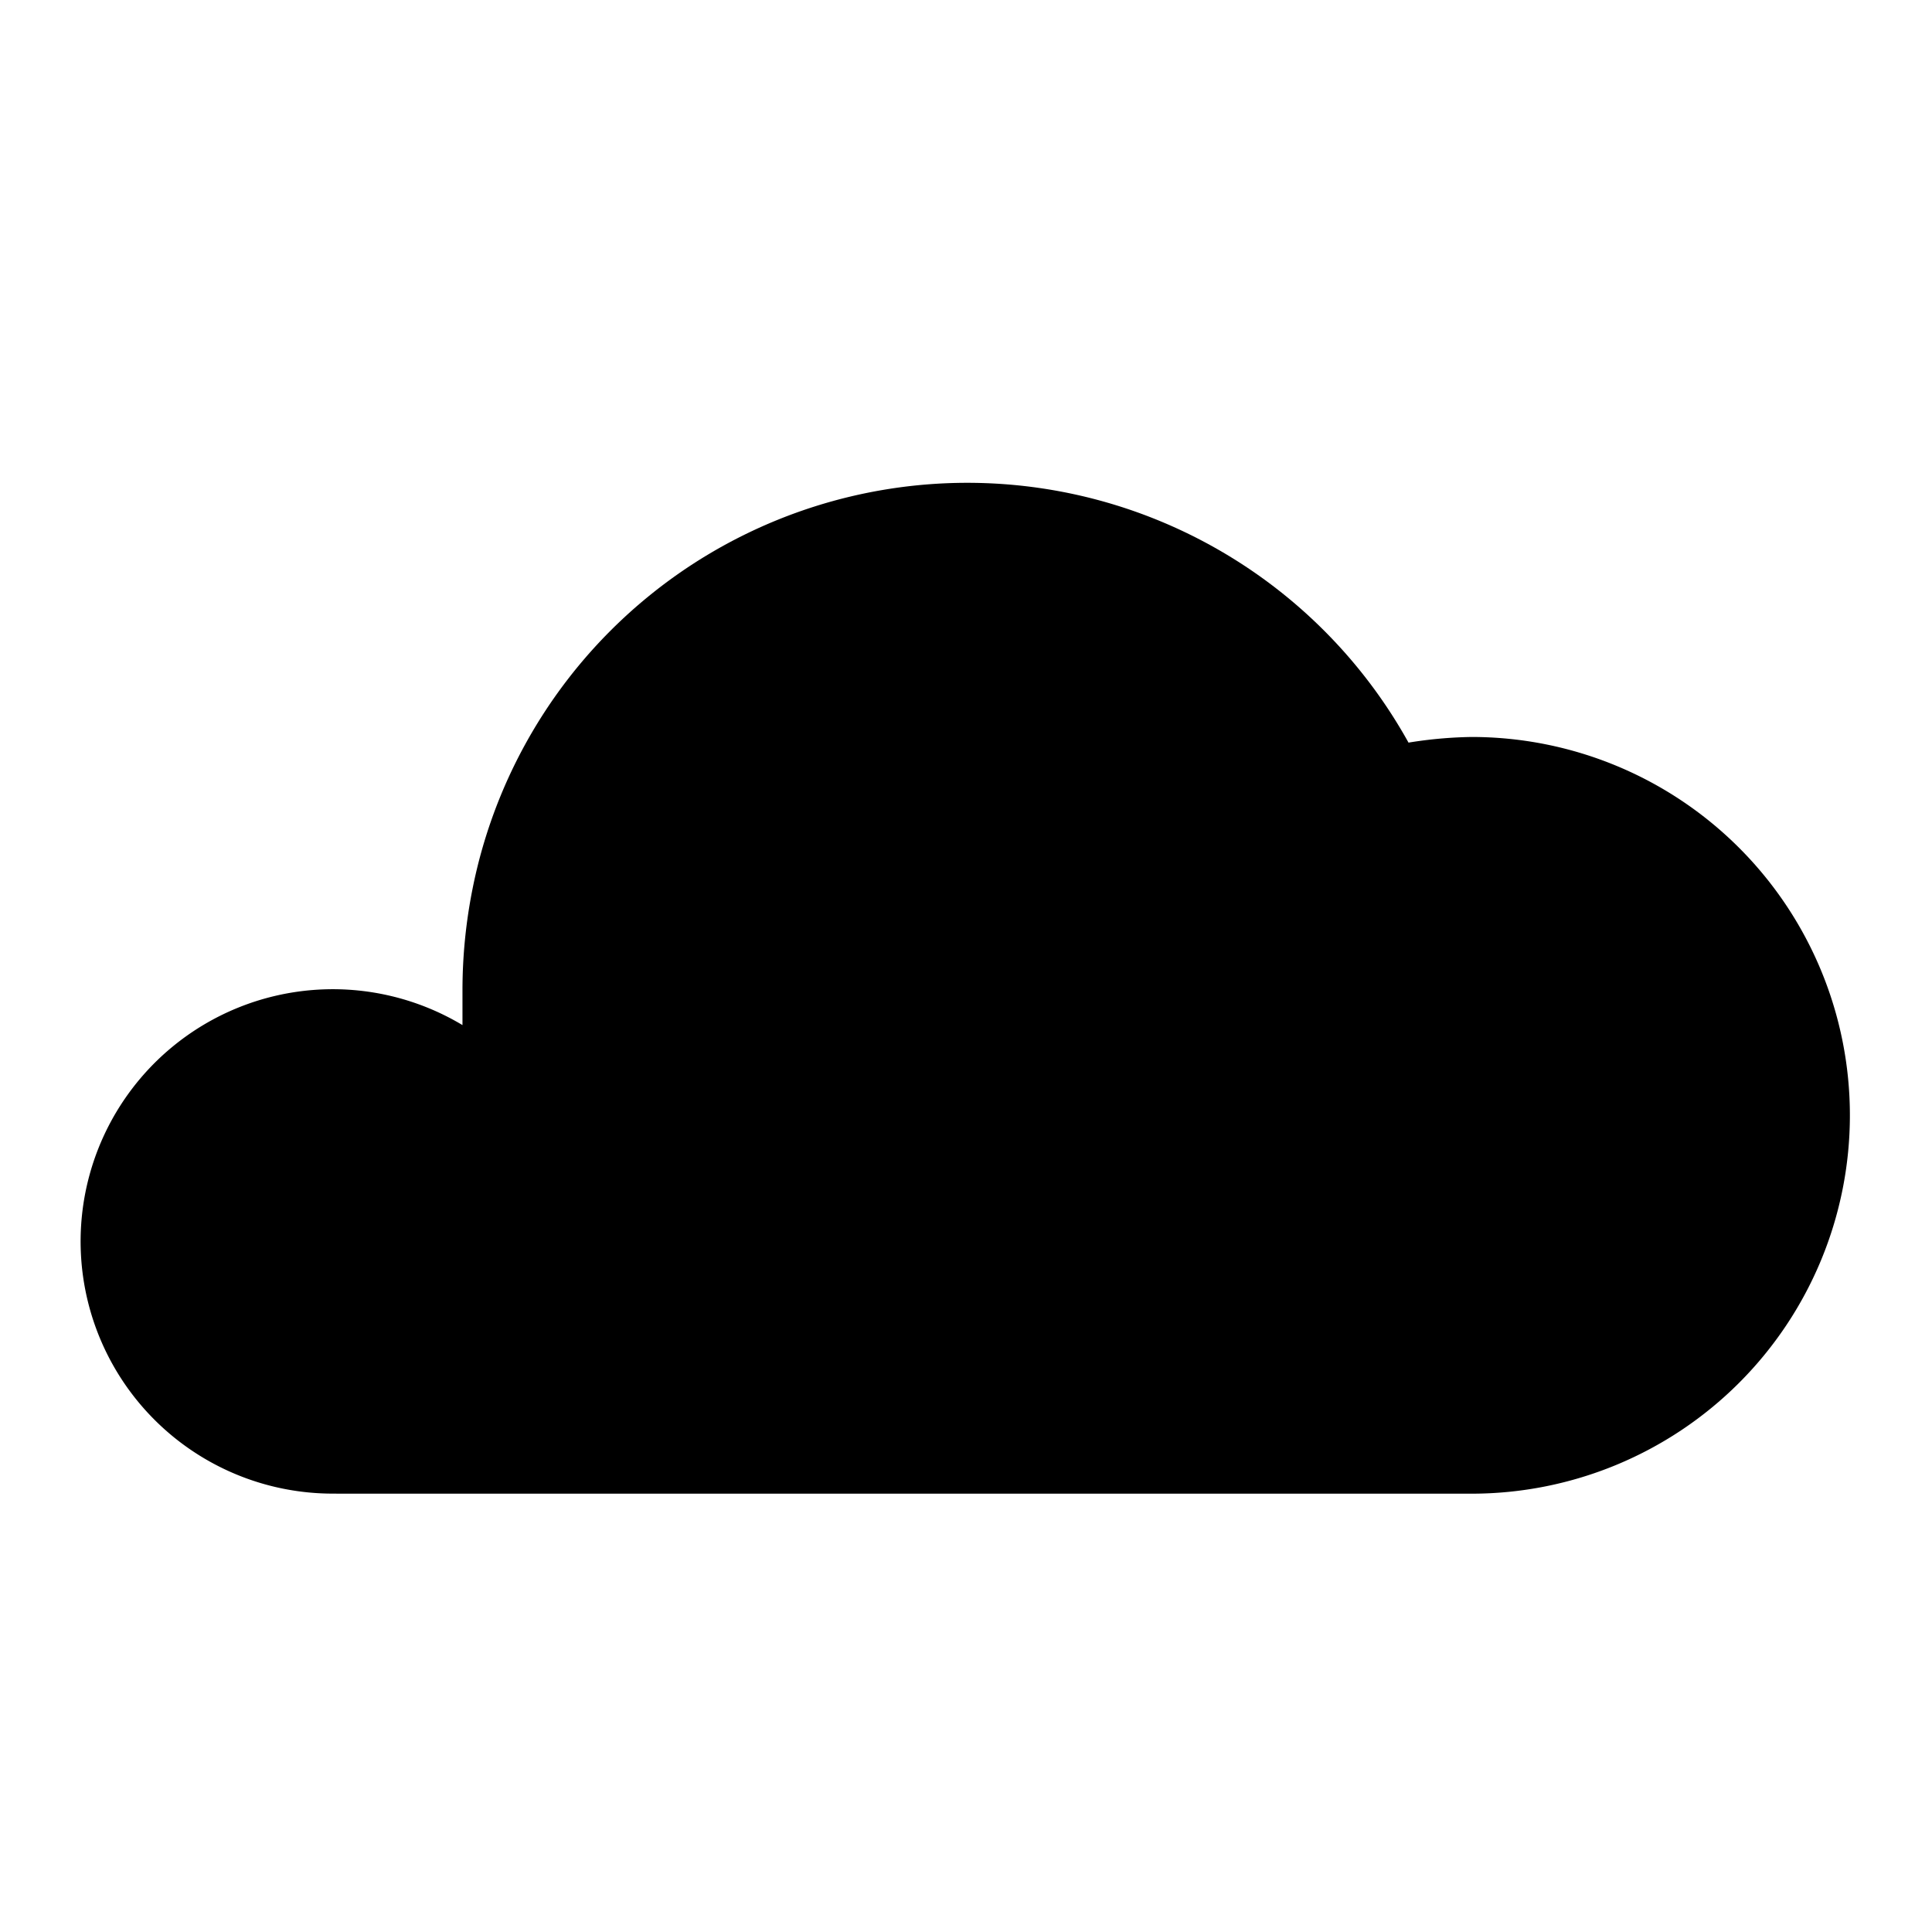
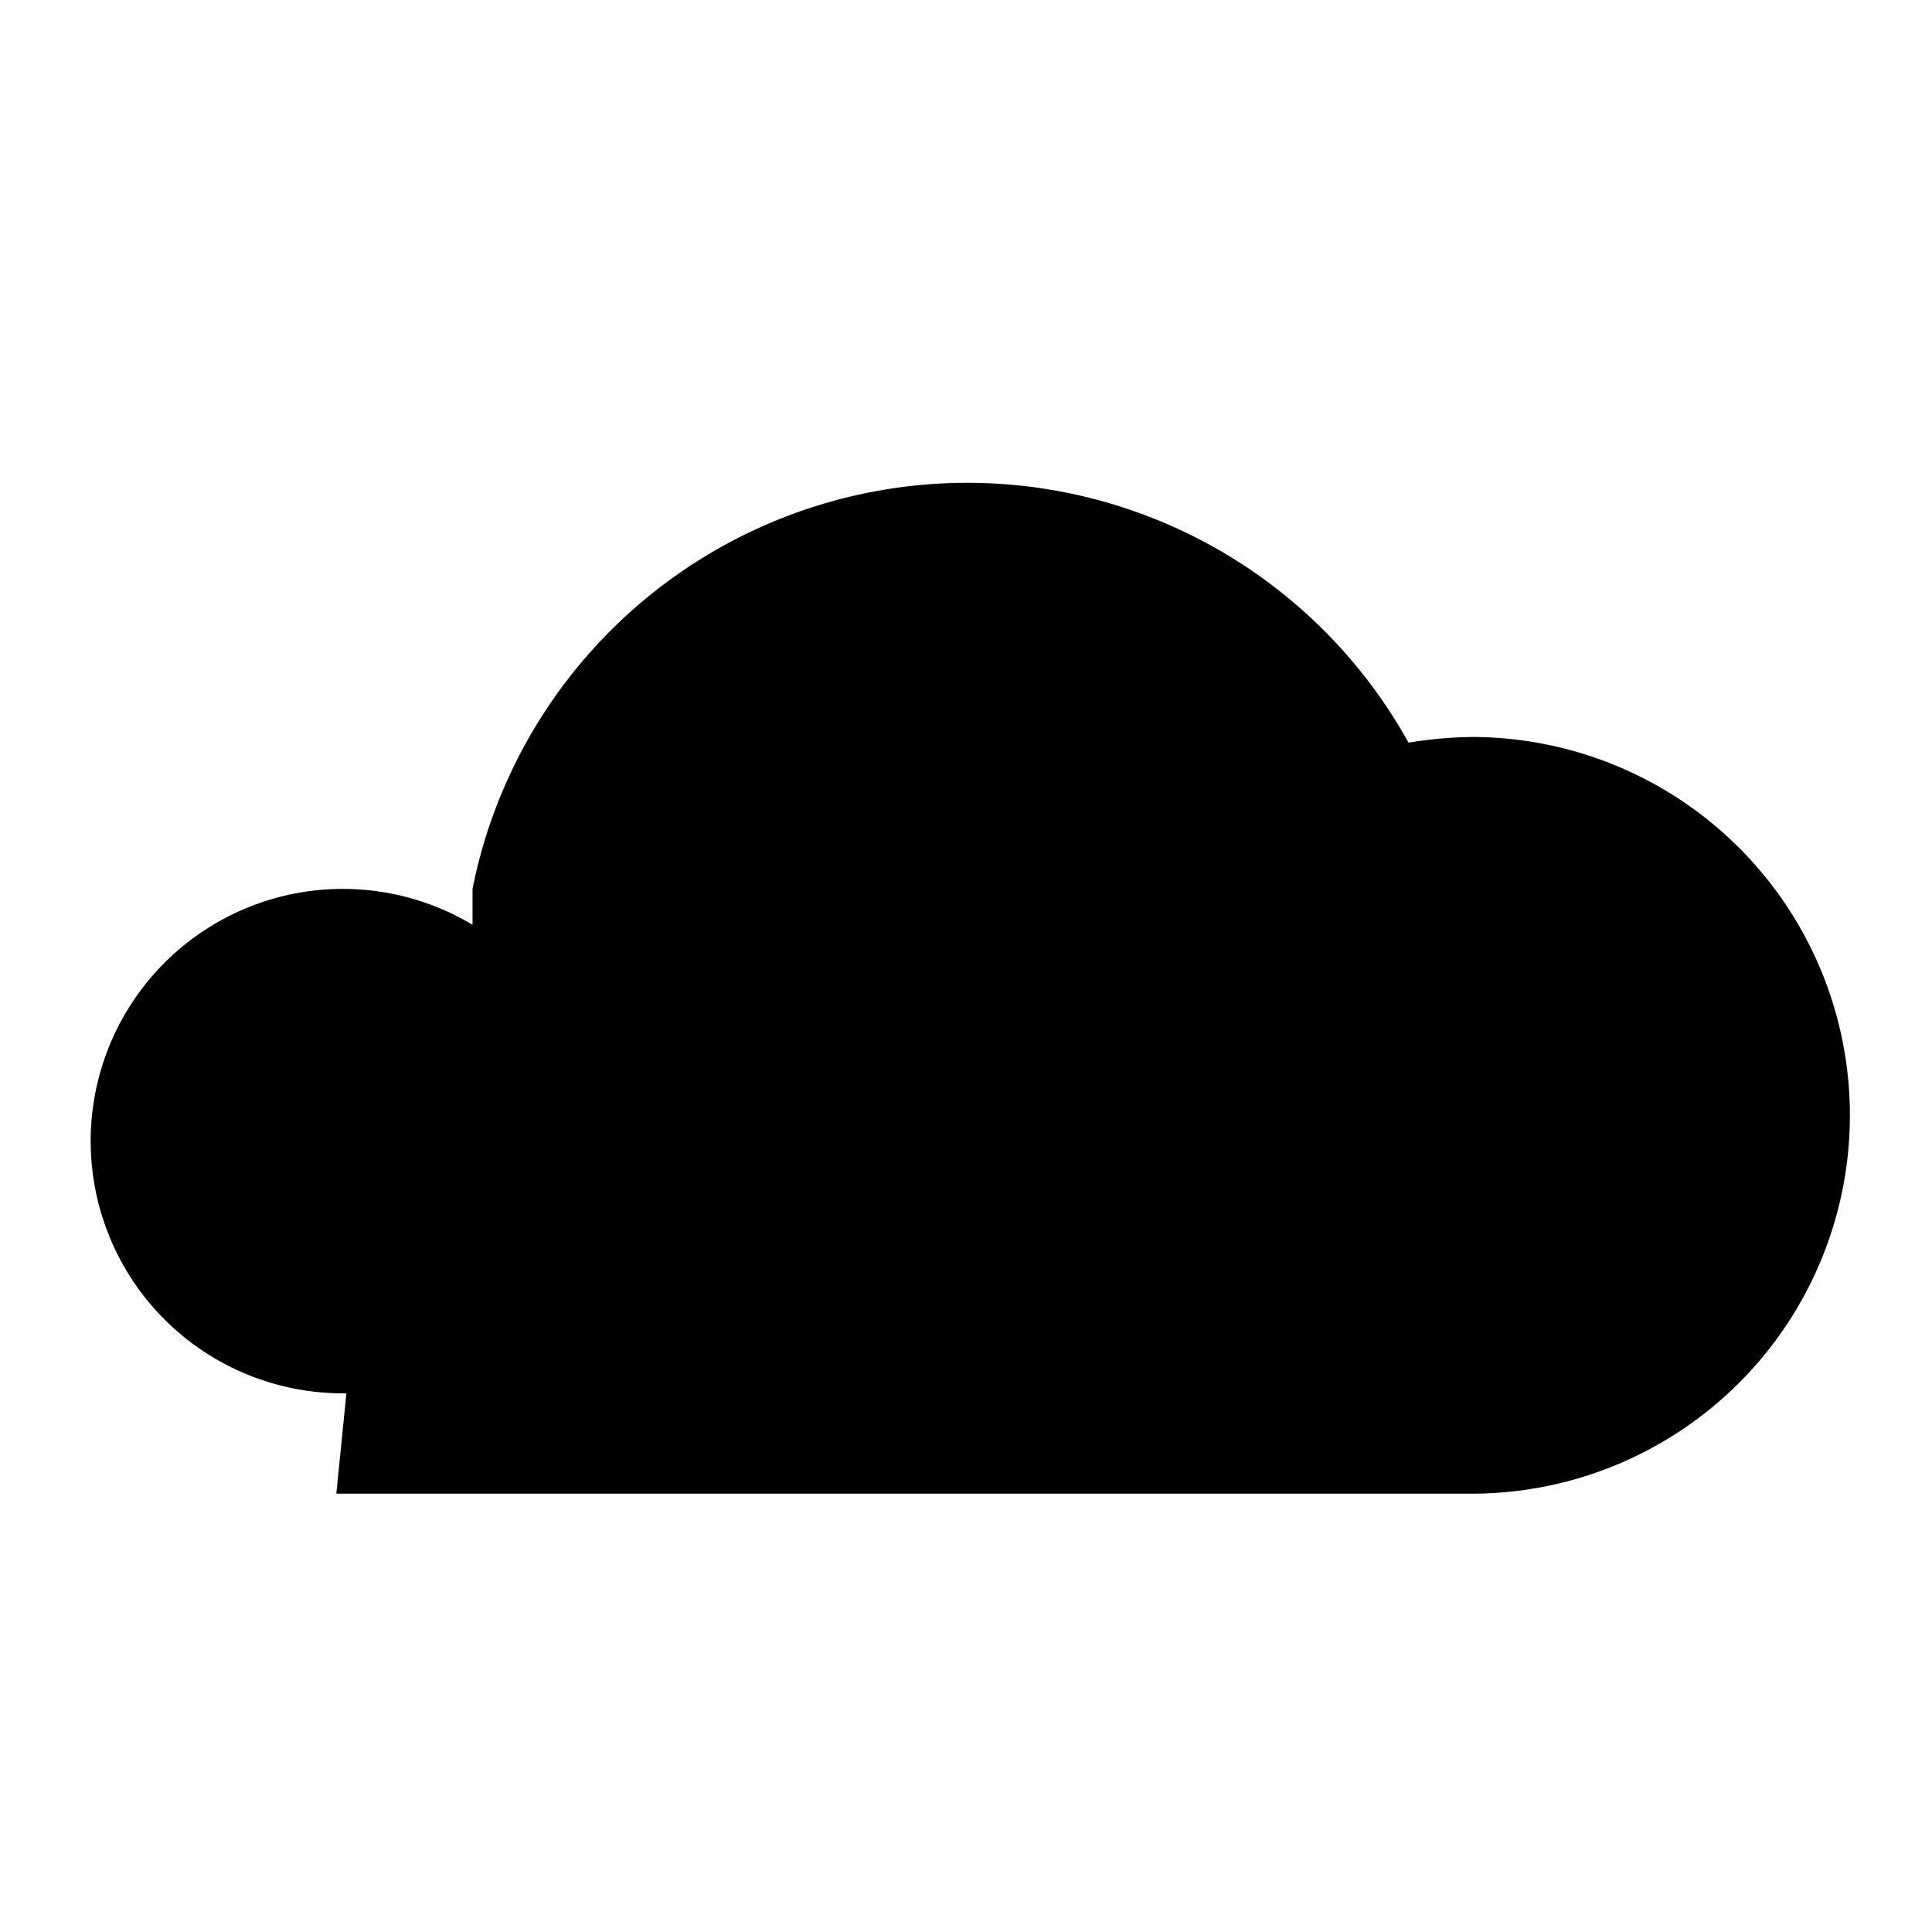
<svg xmlns="http://www.w3.org/2000/svg" width="800px" height="800px" viewBox="0 0 24 24" fill="none">
-   <path fill-rule="evenodd" clip-rule="evenodd" d="M4.178 18.555H18.28a4.7 4.7 0 1 0 0-9.4 5.319 5.319 0 0 0-.783.07A6.267 6.267 0 0 0 5.87 11.042c-.082.41-.124.828-.125 1.246v.446a3.133 3.133 0 1 0-1.567 5.82Z" fill="#000000" />
+   <path fill-rule="evenodd" clip-rule="evenodd" d="M4.178 18.555H18.28a4.7 4.7 0 1 0 0-9.4 5.319 5.319 0 0 0-.783.07A6.267 6.267 0 0 0 5.87 11.042v.446a3.133 3.133 0 1 0-1.567 5.82Z" fill="#000000" />
</svg>